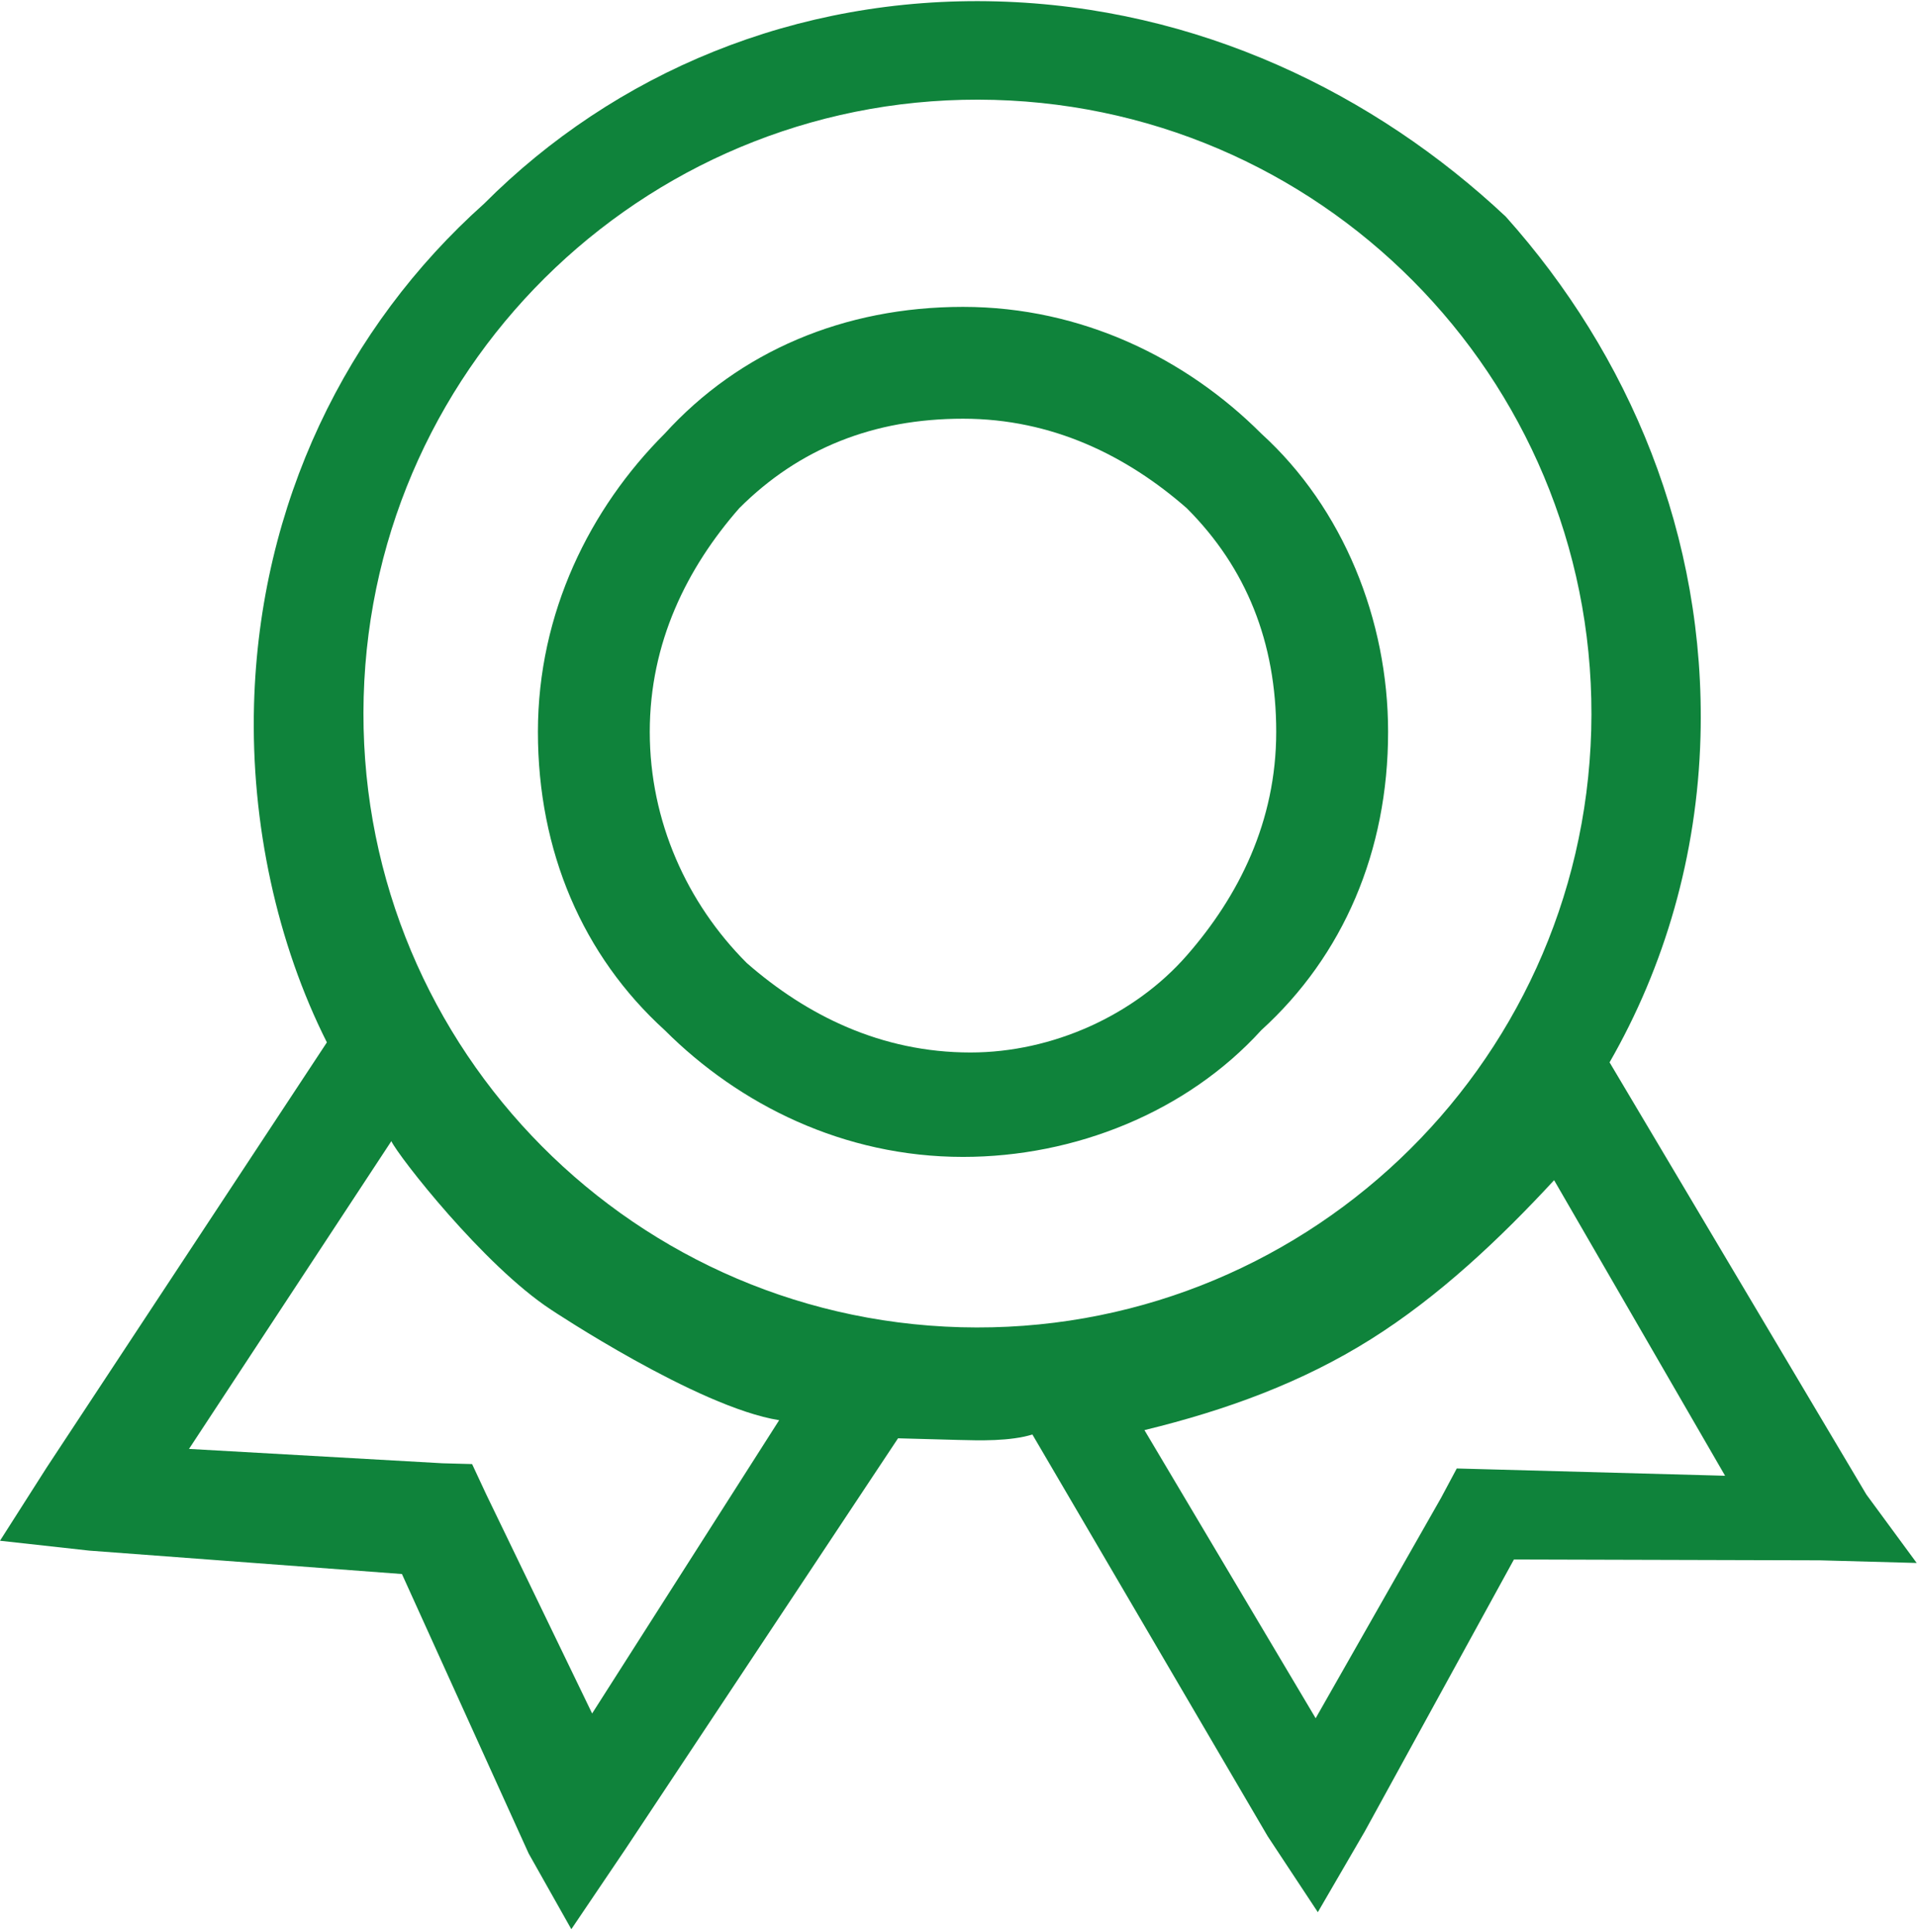
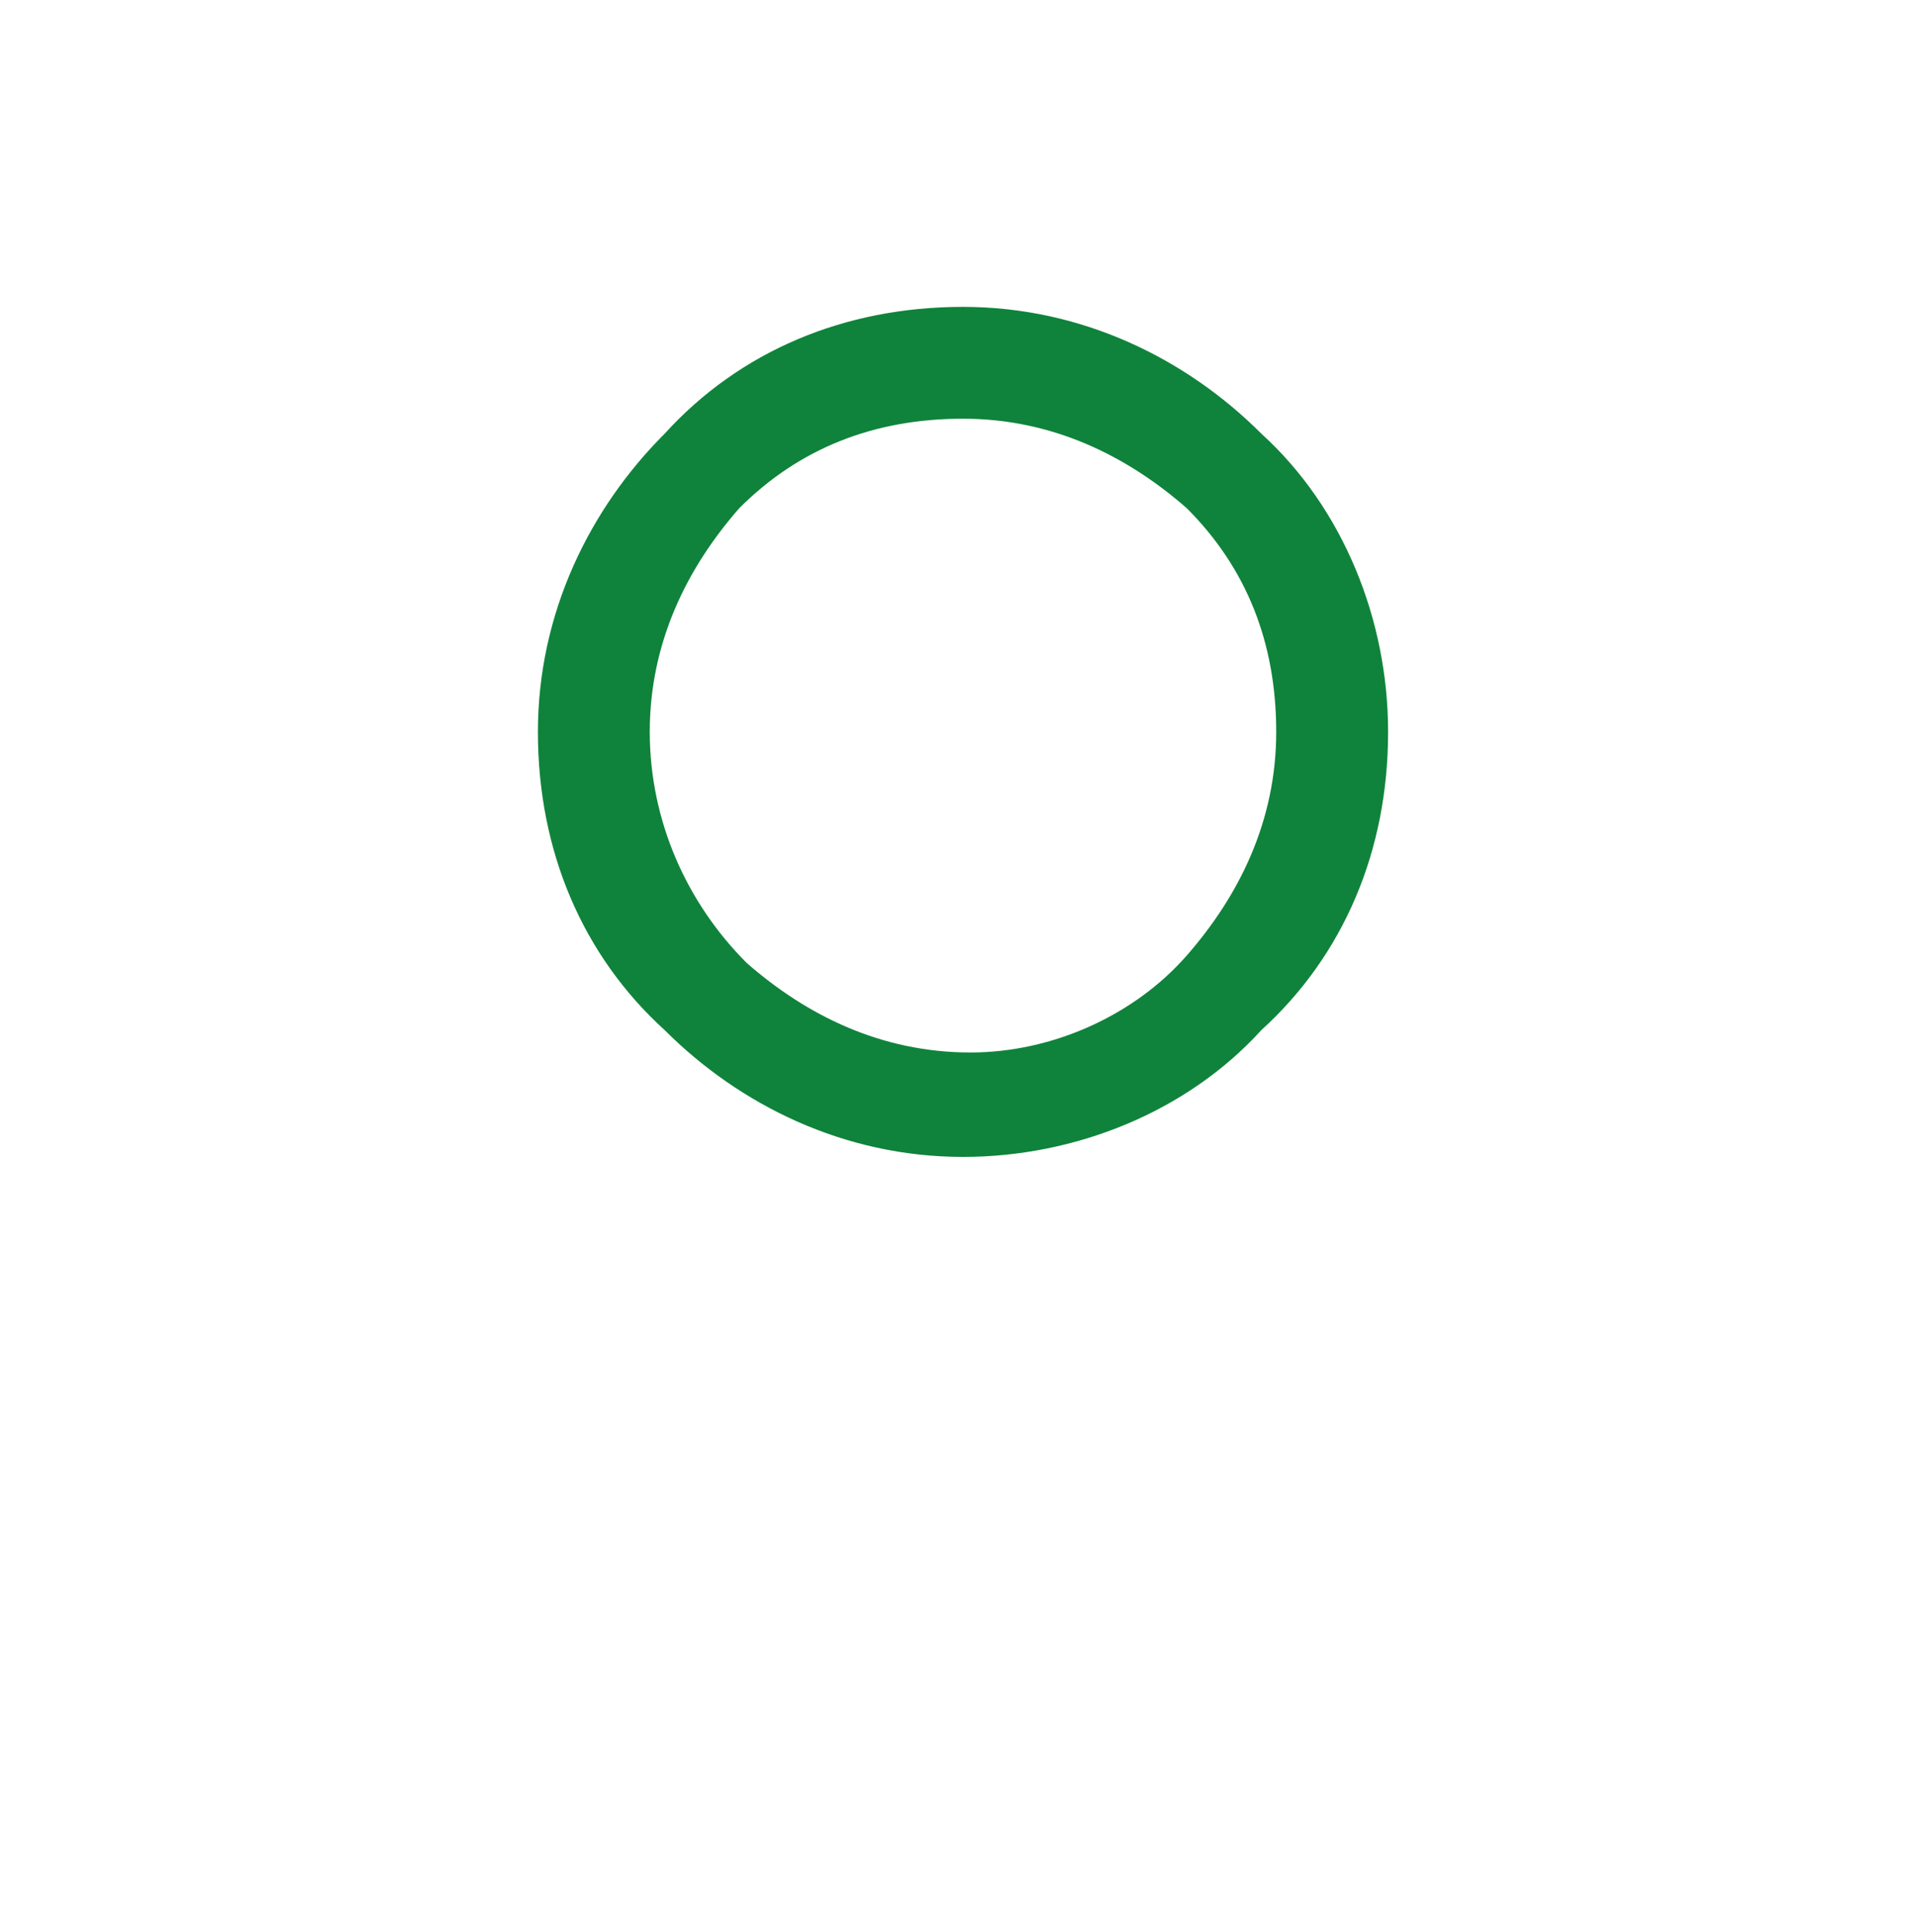
<svg xmlns="http://www.w3.org/2000/svg" version="1.1" id="图层_1" x="0px" y="0px" viewBox="0 0 732 737.76" style="enable-background:new 0 0 732 737.76;" xml:space="preserve">
  <style type="text/css">
	.st0{fill:#0F833B;}
	.st1{fill:none;}
</style>
  <path class="st0" d="M530.04,279.52c0-42.72-17.09-85.43-48.41-113.91c-28.47-28.48-68.34-48.41-113.91-48.41  c-45.56,0-85.43,17.09-113.91,48.41c-28.48,28.48-48.41,68.35-48.41,113.91c0,45.57,17.09,85.43,48.41,113.91  c28.48,28.47,68.35,48.41,113.91,48.41c42.71,0,85.42-17.09,113.91-48.41C512.95,364.94,530.04,325.08,530.04,279.52L530.04,279.52z   M370.57,401.96c-34.18,0-62.65-14.24-85.43-34.18c-22.79-22.78-37.03-54.11-37.03-88.27c0-34.17,14.24-62.65,34.18-85.43  c22.78-22.78,51.26-34.17,85.43-34.17c34.18,0,62.66,14.24,85.43,34.17c22.78,22.78,34.17,51.26,34.17,85.43  s-14.24,62.64-34.17,85.42C433.22,387.73,401.89,401.96,370.57,401.96L370.57,401.96z M370.57,401.96" />
-   <path class="st0" d="M712.67,570.78l-98.06-165.05c20.93-36.46,33.48-78.85,34.72-124.4c2.09-76.86-27.36-146.03-74.35-198.59  c-50-46.94-117.47-80.11-194.33-82.2C303.78-1.55,234.61,27.9,184.82,77.82c-52.55,47-85.73,114.47-87.82,191.33  c-1.24,45.55,8.91,91.4,27.82,128.95L17.85,560.42L0,588.43l34.08,3.77l119.4,8.94l48.38,106.72l16.3,28.93l20.78-30.77  l103.97-156.71l22.77,0.62c8.54,0.23,19.93,0.55,28.54-2.07l89.84,153.43l19.15,29l17.93-30.85l56.95-103.85l116.79,0.32l37,1.01  L712.67,570.78z M226.1,654.4l-40.45-83.71l-5.38-11.54l-11.39-0.31l-96.71-5.48l77.26-117.54c2.7,5.76,35.26,47.48,60.93,64.33  c0,0,55.98,37.3,87.16,42.24L226.1,654.4z M366.86,506.89c-129.44-3.52-231.51-111.31-227.99-240.75  c3.52-129.44,111.31-231.51,240.74-227.99c129.44,3.52,231.51,111.3,227.99,240.74C604.08,408.33,496.29,510.4,366.86,506.89  L366.86,506.89z M567.65,561.14l-11.39-0.31l-6,11.23l-47.88,84.16l-65.38-110.04c31.55-7.68,60.32-18.29,86.41-34.68  c26.09-16.38,49.48-38.54,70.02-60.77l65.29,112.88L567.65,561.14z M567.65,561.14" />
-   <rect class="st1" width="732" height="737.76" />
</svg>